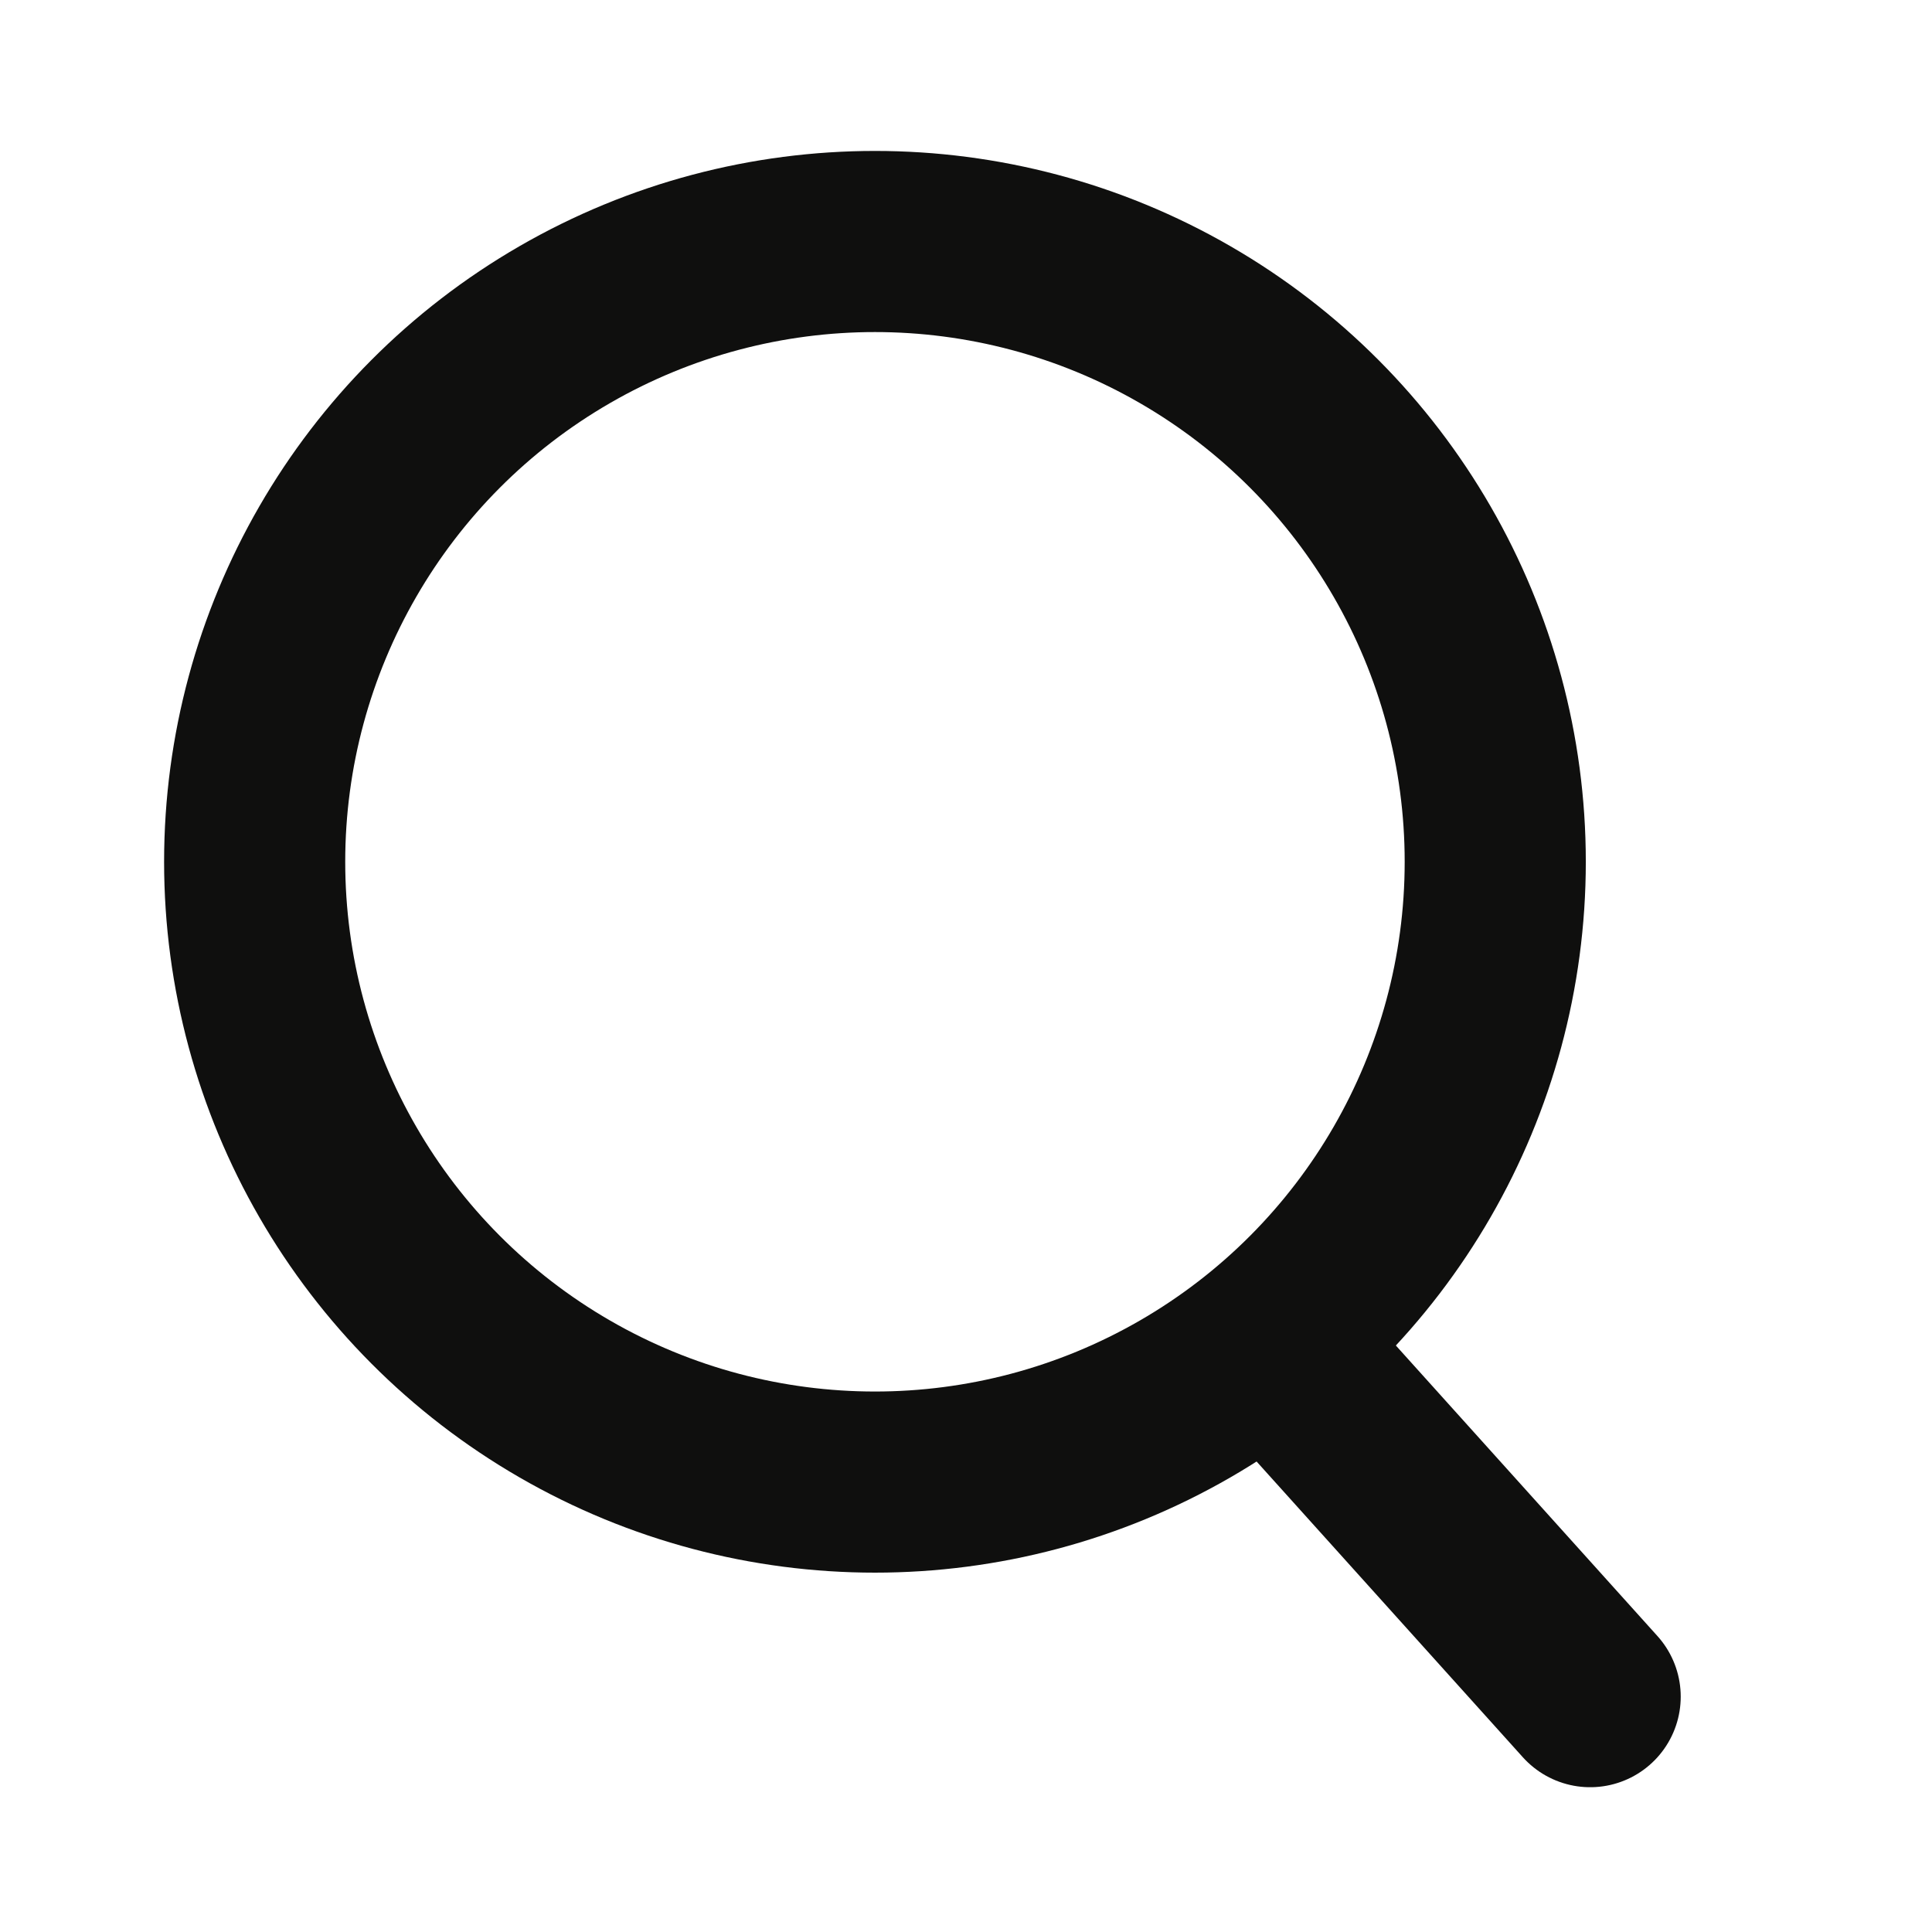
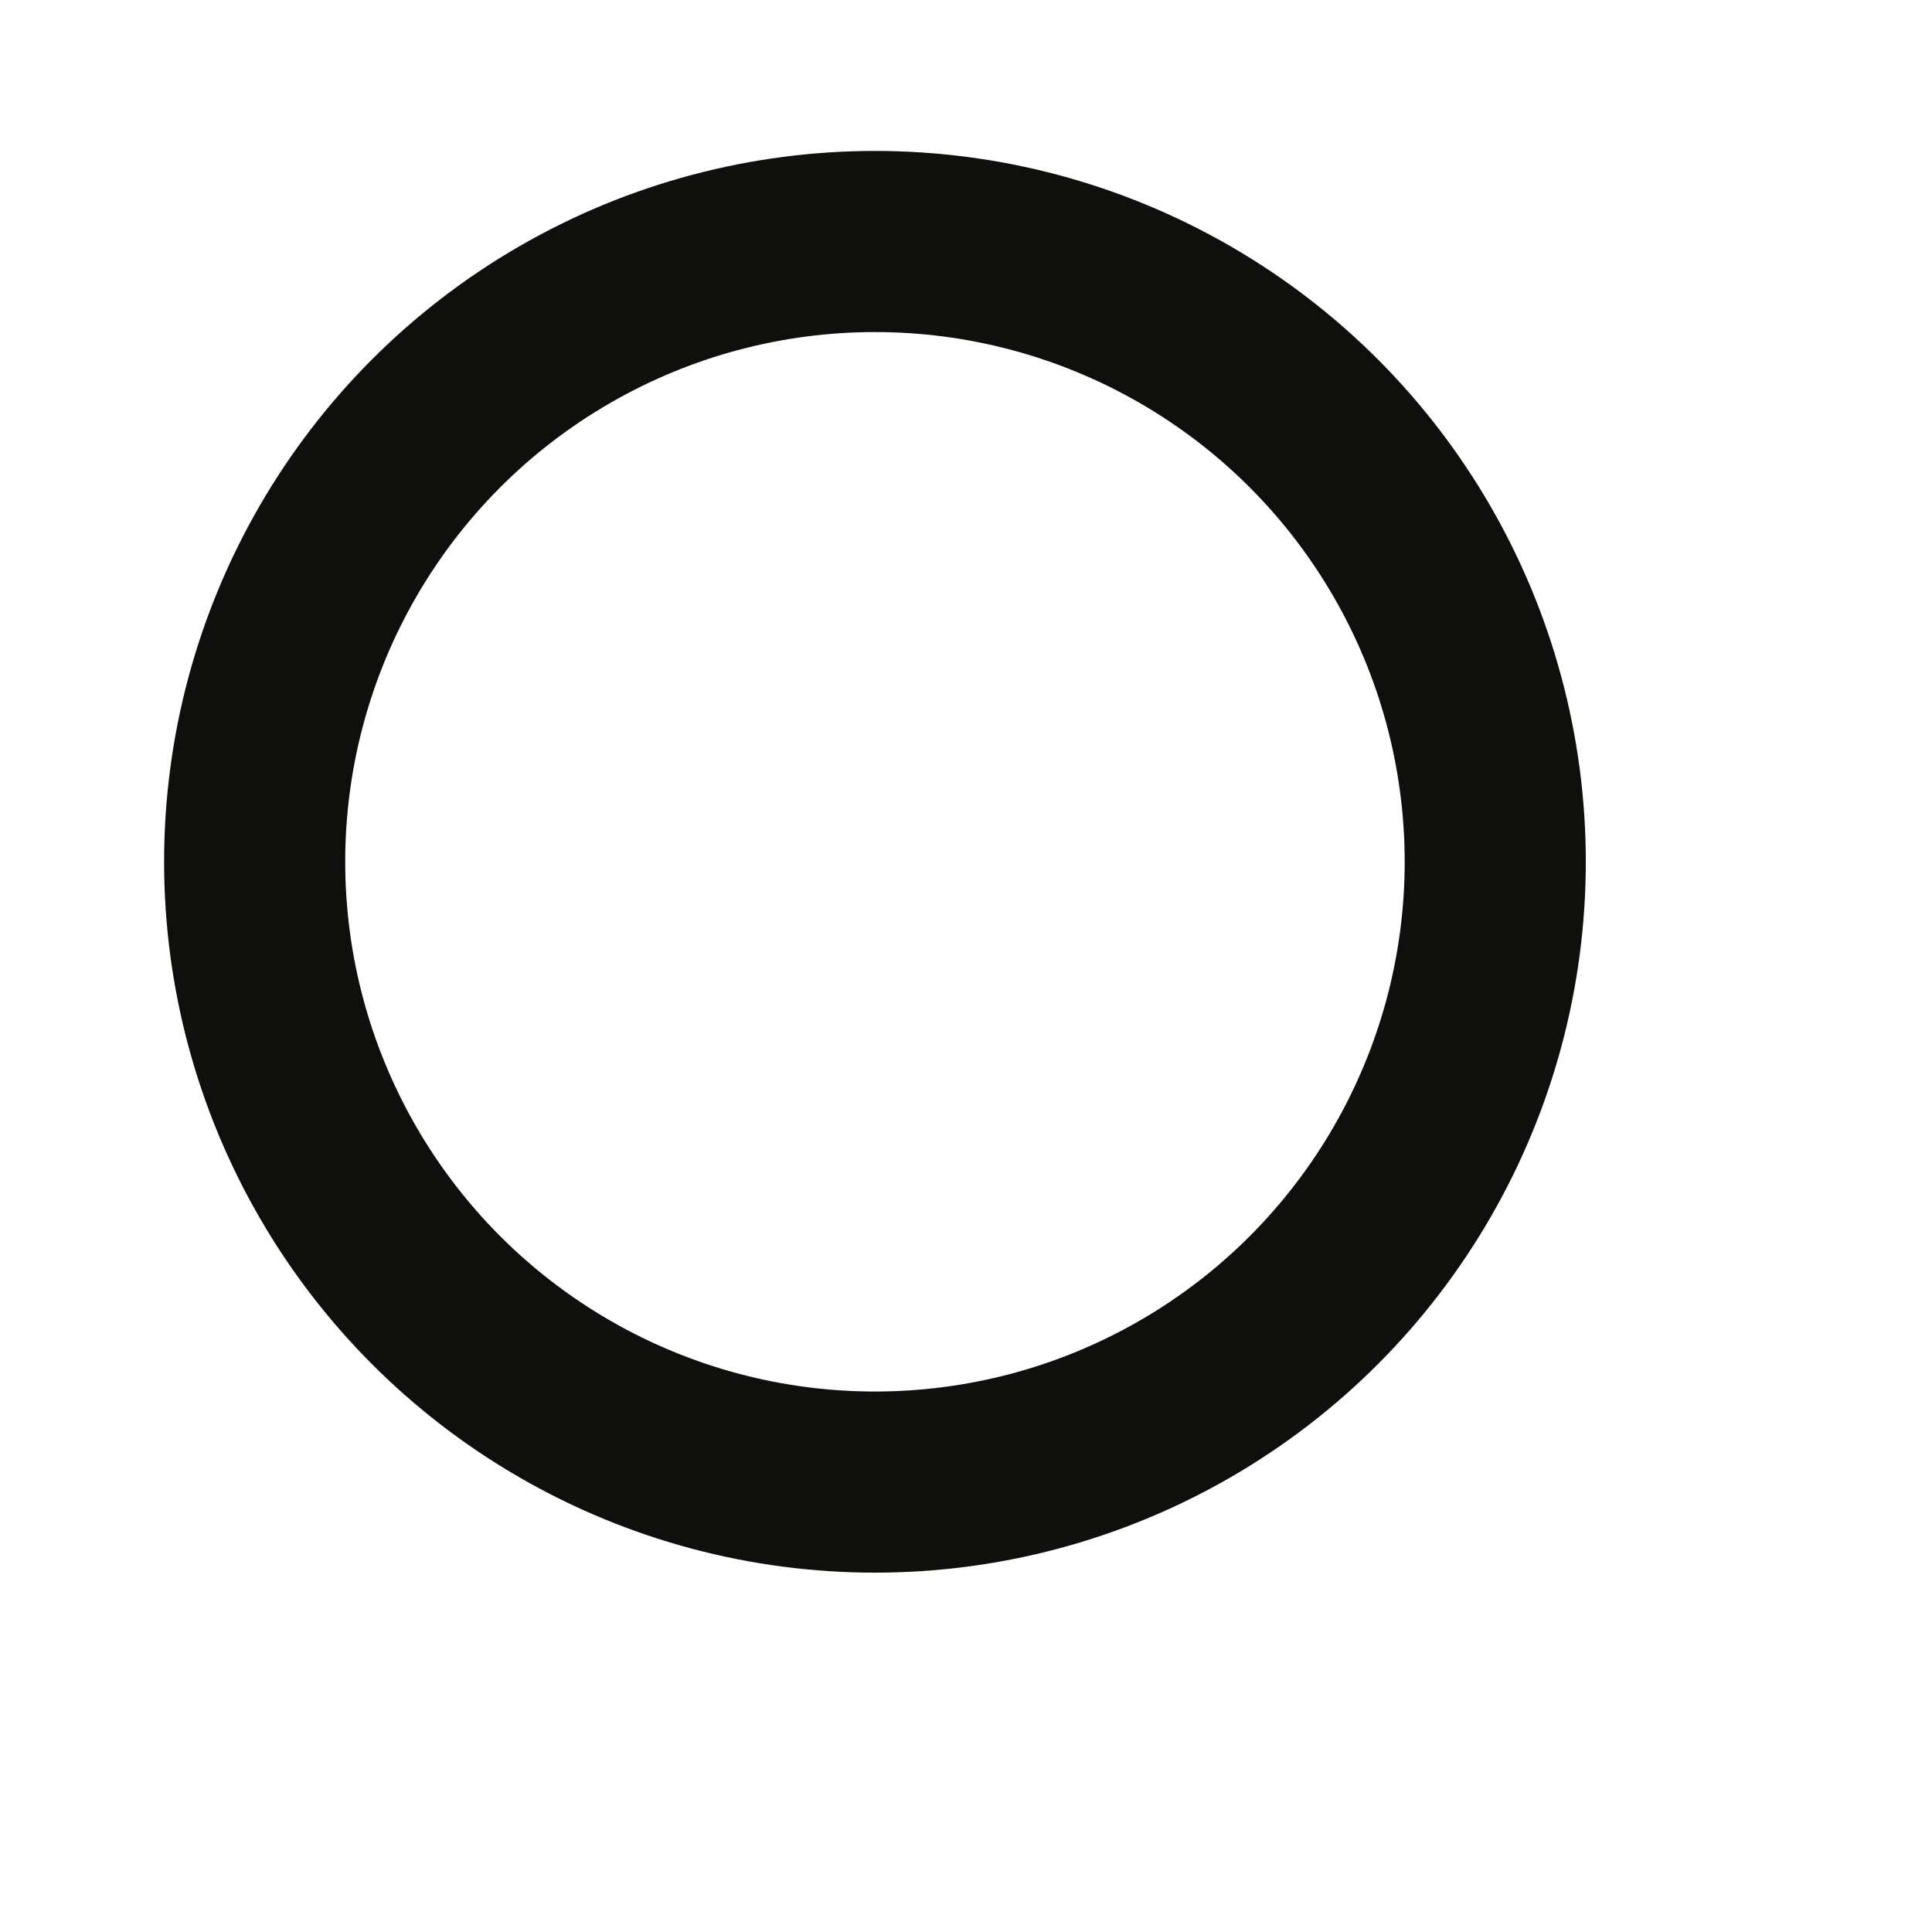
<svg xmlns="http://www.w3.org/2000/svg" width="16" height="16" viewBox="0 0 16 16" fill="none">
  <circle cx="7.246" cy="7.137" r="5.137" stroke="#0F0F0E" stroke-width="1.5" stroke-linecap="round" stroke-linejoin="round" />
-   <path d="M10.739 11.352L13.169 14.051" stroke="#0F0F0E" stroke-width="1.5" stroke-linecap="round" stroke-linejoin="round" />
</svg>